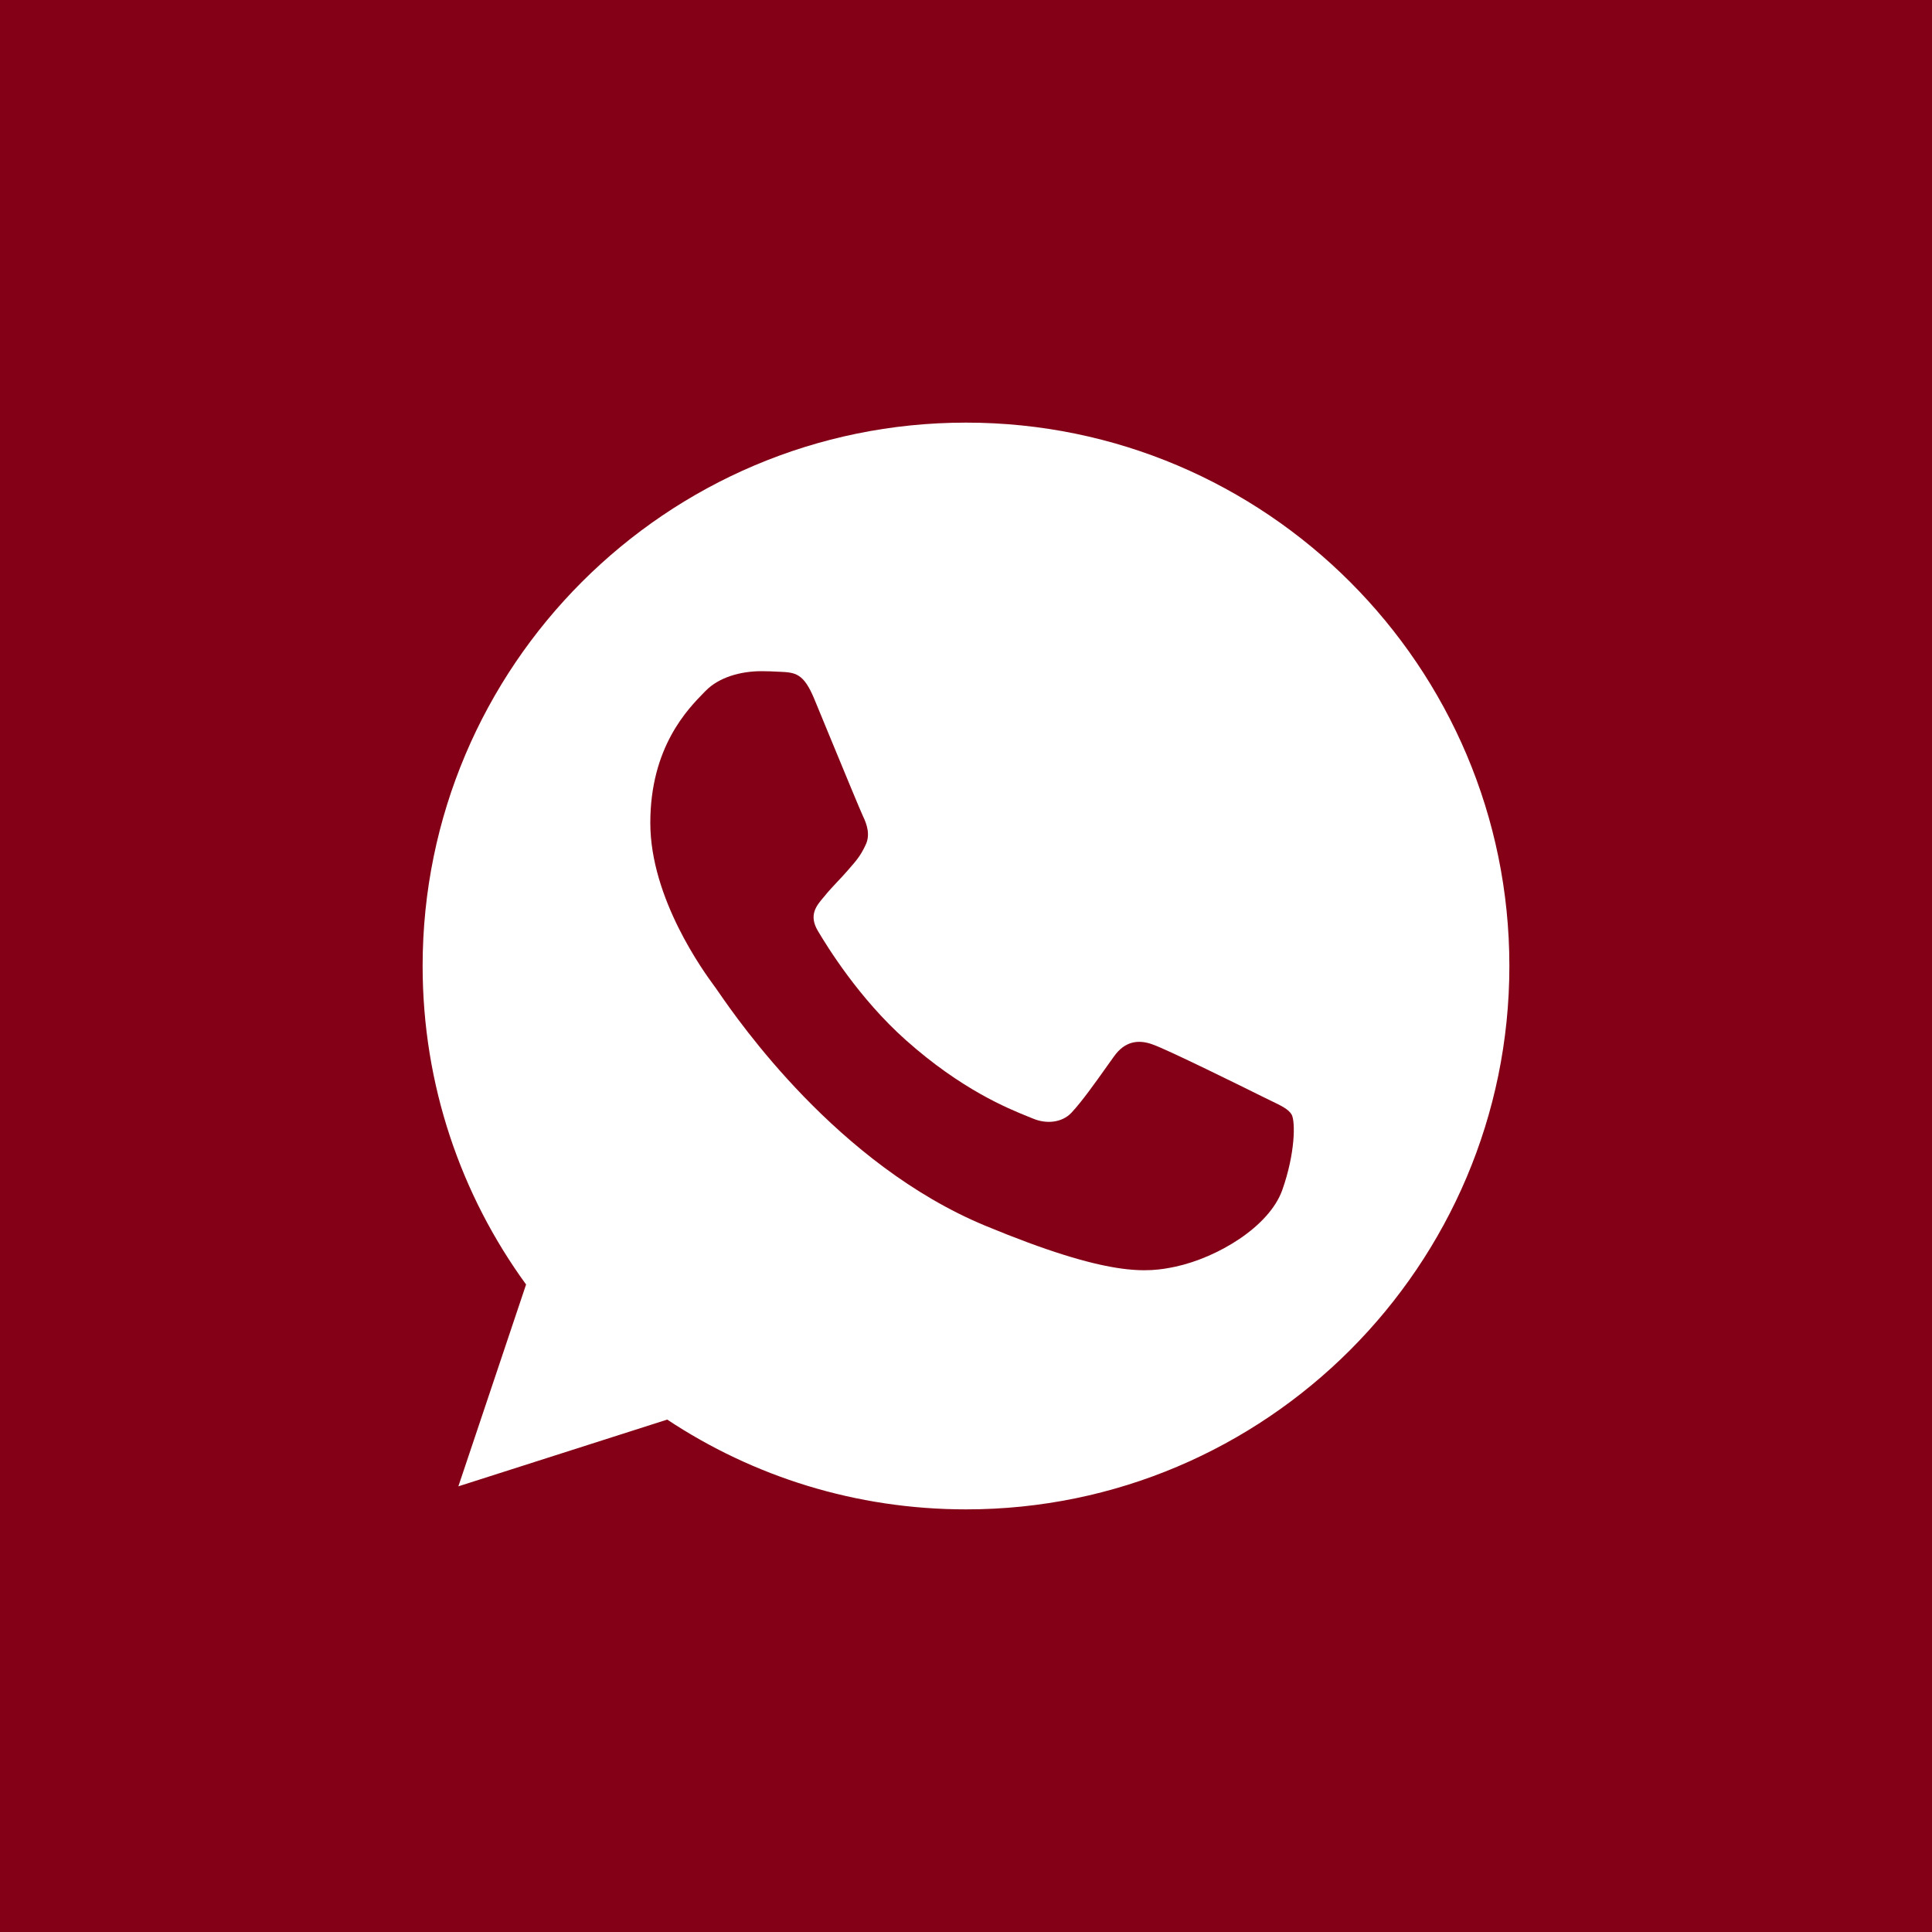
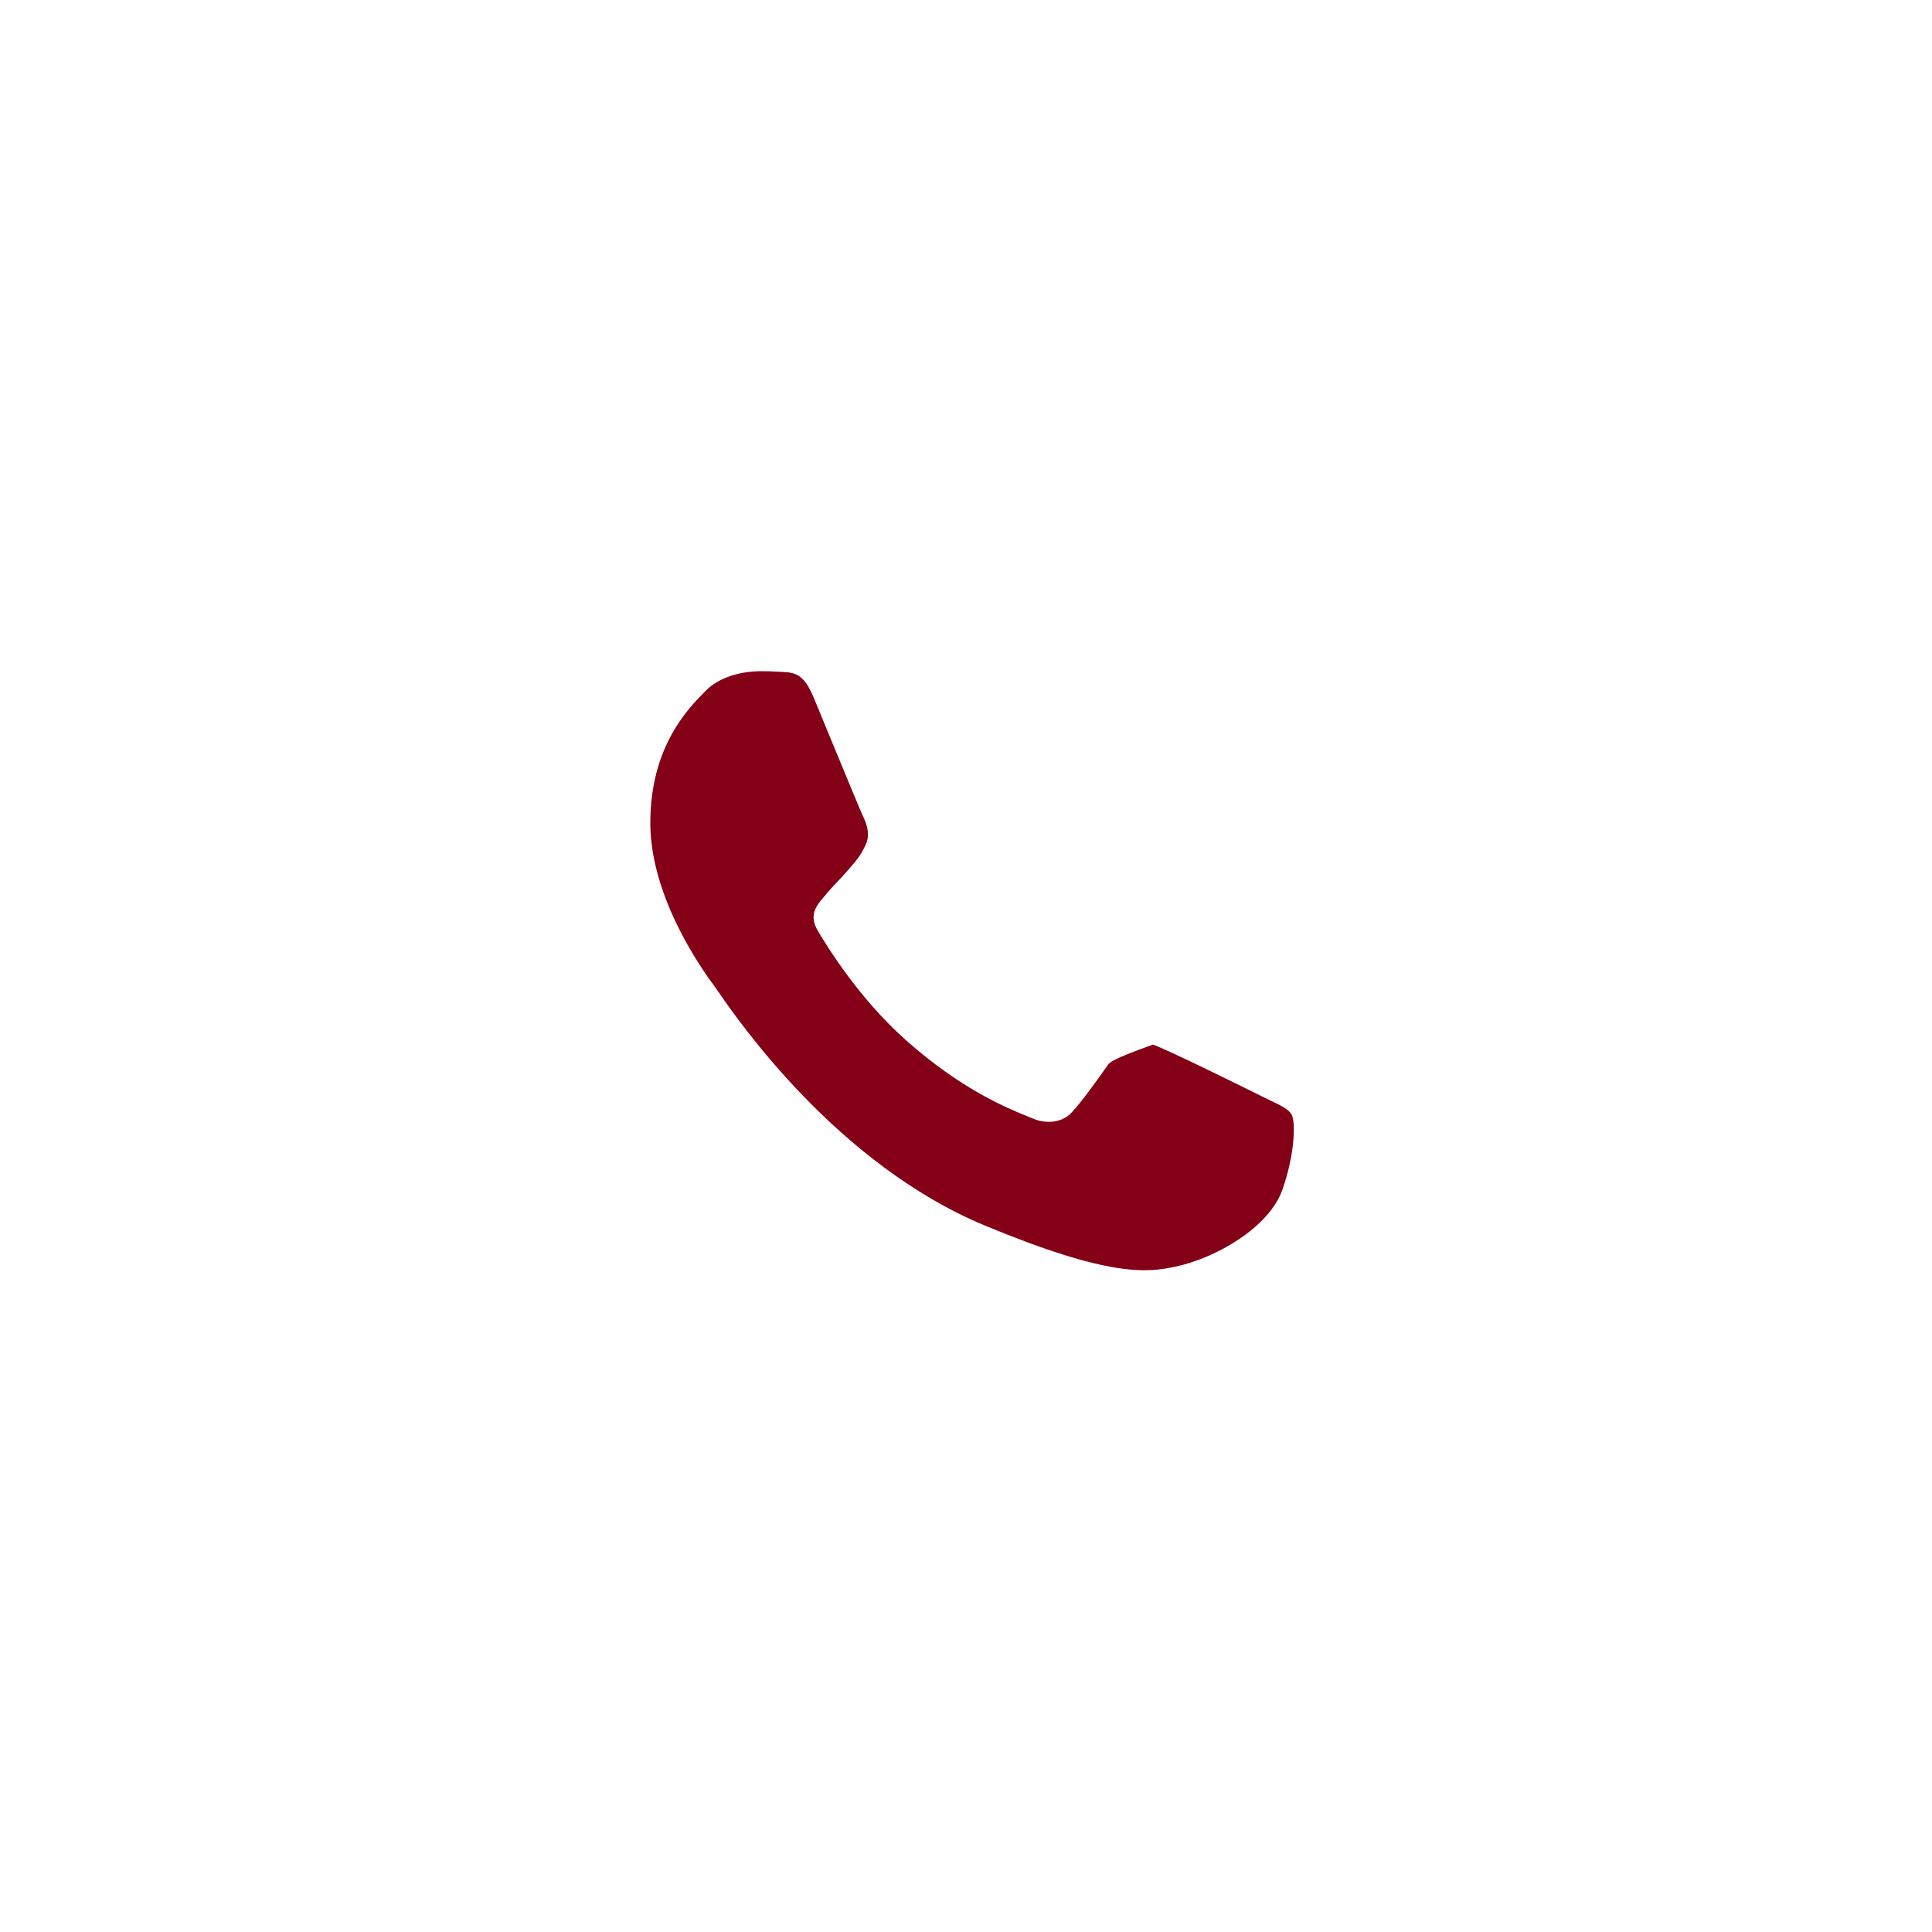
<svg xmlns="http://www.w3.org/2000/svg" width="40" height="40" viewBox="0 0 40 40" fill="none">
-   <path d="M24.341 26.224C25.2 26.038 26.277 25.403 26.549 24.636C26.82 23.869 26.82 23.215 26.742 23.076C26.678 22.965 26.528 22.893 26.303 22.785C26.245 22.756 26.181 22.726 26.113 22.692C25.782 22.527 24.175 21.733 23.871 21.627C23.573 21.515 23.289 21.554 23.064 21.872C23.021 21.932 22.979 21.992 22.936 22.051C22.665 22.433 22.403 22.801 22.185 23.036C21.987 23.247 21.664 23.274 21.392 23.161C21.363 23.149 21.329 23.135 21.291 23.12C20.861 22.946 19.908 22.561 18.754 21.534C17.781 20.668 17.12 19.589 16.929 19.266C16.741 18.942 16.903 18.751 17.053 18.575L17.061 18.566C17.157 18.446 17.251 18.347 17.345 18.247C17.413 18.175 17.481 18.103 17.55 18.023C17.561 18.011 17.571 17.999 17.58 17.988C17.728 17.819 17.816 17.718 17.915 17.507C18.027 17.289 17.947 17.064 17.867 16.898C17.812 16.782 17.471 15.955 17.178 15.245C17.053 14.942 16.937 14.66 16.856 14.464C16.638 13.942 16.472 13.922 16.141 13.908C16.131 13.908 16.121 13.907 16.111 13.907C16.006 13.901 15.891 13.896 15.764 13.896C15.334 13.896 14.886 14.022 14.614 14.299C14.605 14.309 14.595 14.319 14.584 14.329C14.237 14.682 13.464 15.469 13.464 17.037C13.464 18.608 14.579 20.129 14.785 20.41C14.79 20.418 14.795 20.424 14.8 20.43C14.812 20.447 14.835 20.48 14.87 20.53C15.291 21.14 17.342 24.11 20.401 25.378C22.985 26.449 23.753 26.349 24.341 26.224Z" fill="#840016" />
-   <path fill-rule="evenodd" clip-rule="evenodd" d="M20 40C25.338 40 40 40 40 40C40 40 40 25.707 40 20C40 14.293 40 0 40 0C40 0 25.338 0 20 0C14.662 0 0 0 0 0C0 0 0 14.293 0 20C0 25.707 0 40 0 40C0 40 14.662 40 20 40ZM8.75 20C8.75 13.796 13.794 8.75 19.997 8.75H20.003C26.206 8.75 31.25 13.797 31.25 20C31.25 26.203 26.206 31.25 20.003 31.25C17.715 31.25 15.593 30.569 13.814 29.391L9.49 30.773L10.892 26.594C9.543 24.742 8.75 22.461 8.75 20Z" fill="#840016" />
+   <path d="M24.341 26.224C25.2 26.038 26.277 25.403 26.549 24.636C26.82 23.869 26.82 23.215 26.742 23.076C26.678 22.965 26.528 22.893 26.303 22.785C26.245 22.756 26.181 22.726 26.113 22.692C25.782 22.527 24.175 21.733 23.871 21.627C23.021 21.932 22.979 21.992 22.936 22.051C22.665 22.433 22.403 22.801 22.185 23.036C21.987 23.247 21.664 23.274 21.392 23.161C21.363 23.149 21.329 23.135 21.291 23.12C20.861 22.946 19.908 22.561 18.754 21.534C17.781 20.668 17.12 19.589 16.929 19.266C16.741 18.942 16.903 18.751 17.053 18.575L17.061 18.566C17.157 18.446 17.251 18.347 17.345 18.247C17.413 18.175 17.481 18.103 17.55 18.023C17.561 18.011 17.571 17.999 17.58 17.988C17.728 17.819 17.816 17.718 17.915 17.507C18.027 17.289 17.947 17.064 17.867 16.898C17.812 16.782 17.471 15.955 17.178 15.245C17.053 14.942 16.937 14.66 16.856 14.464C16.638 13.942 16.472 13.922 16.141 13.908C16.131 13.908 16.121 13.907 16.111 13.907C16.006 13.901 15.891 13.896 15.764 13.896C15.334 13.896 14.886 14.022 14.614 14.299C14.605 14.309 14.595 14.319 14.584 14.329C14.237 14.682 13.464 15.469 13.464 17.037C13.464 18.608 14.579 20.129 14.785 20.41C14.79 20.418 14.795 20.424 14.8 20.43C14.812 20.447 14.835 20.48 14.87 20.53C15.291 21.14 17.342 24.11 20.401 25.378C22.985 26.449 23.753 26.349 24.341 26.224Z" fill="#840016" />
</svg>